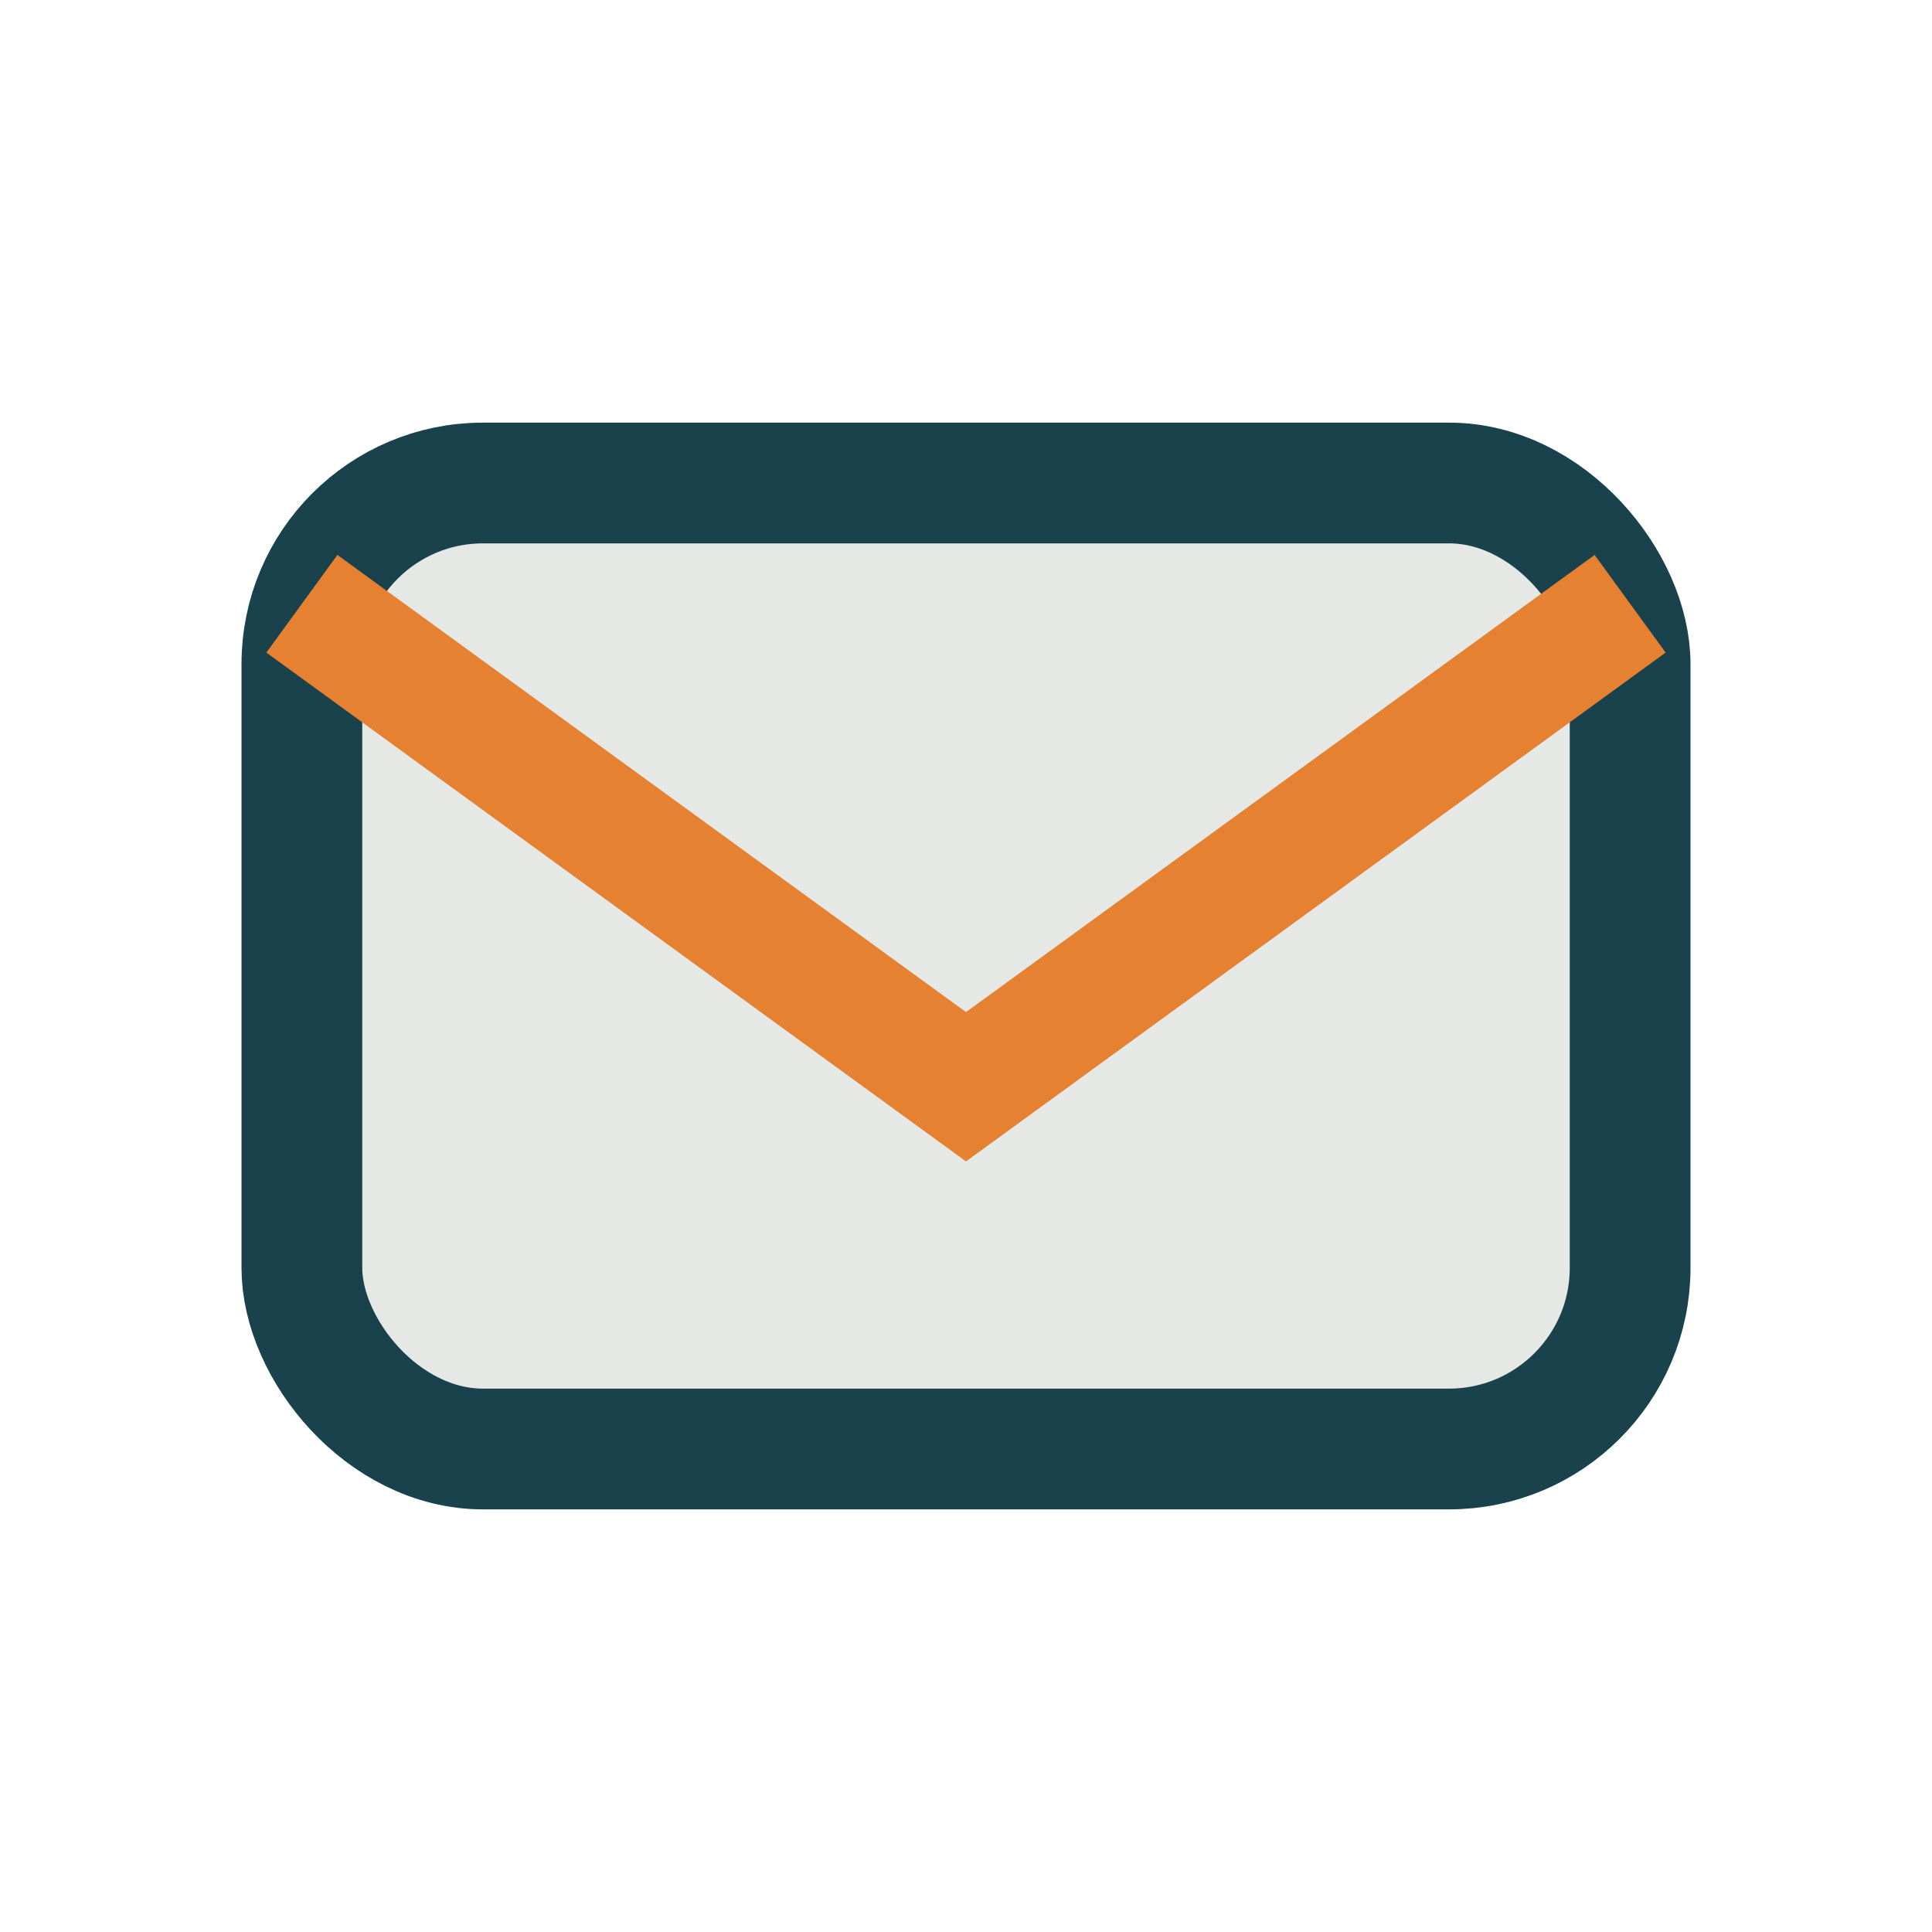
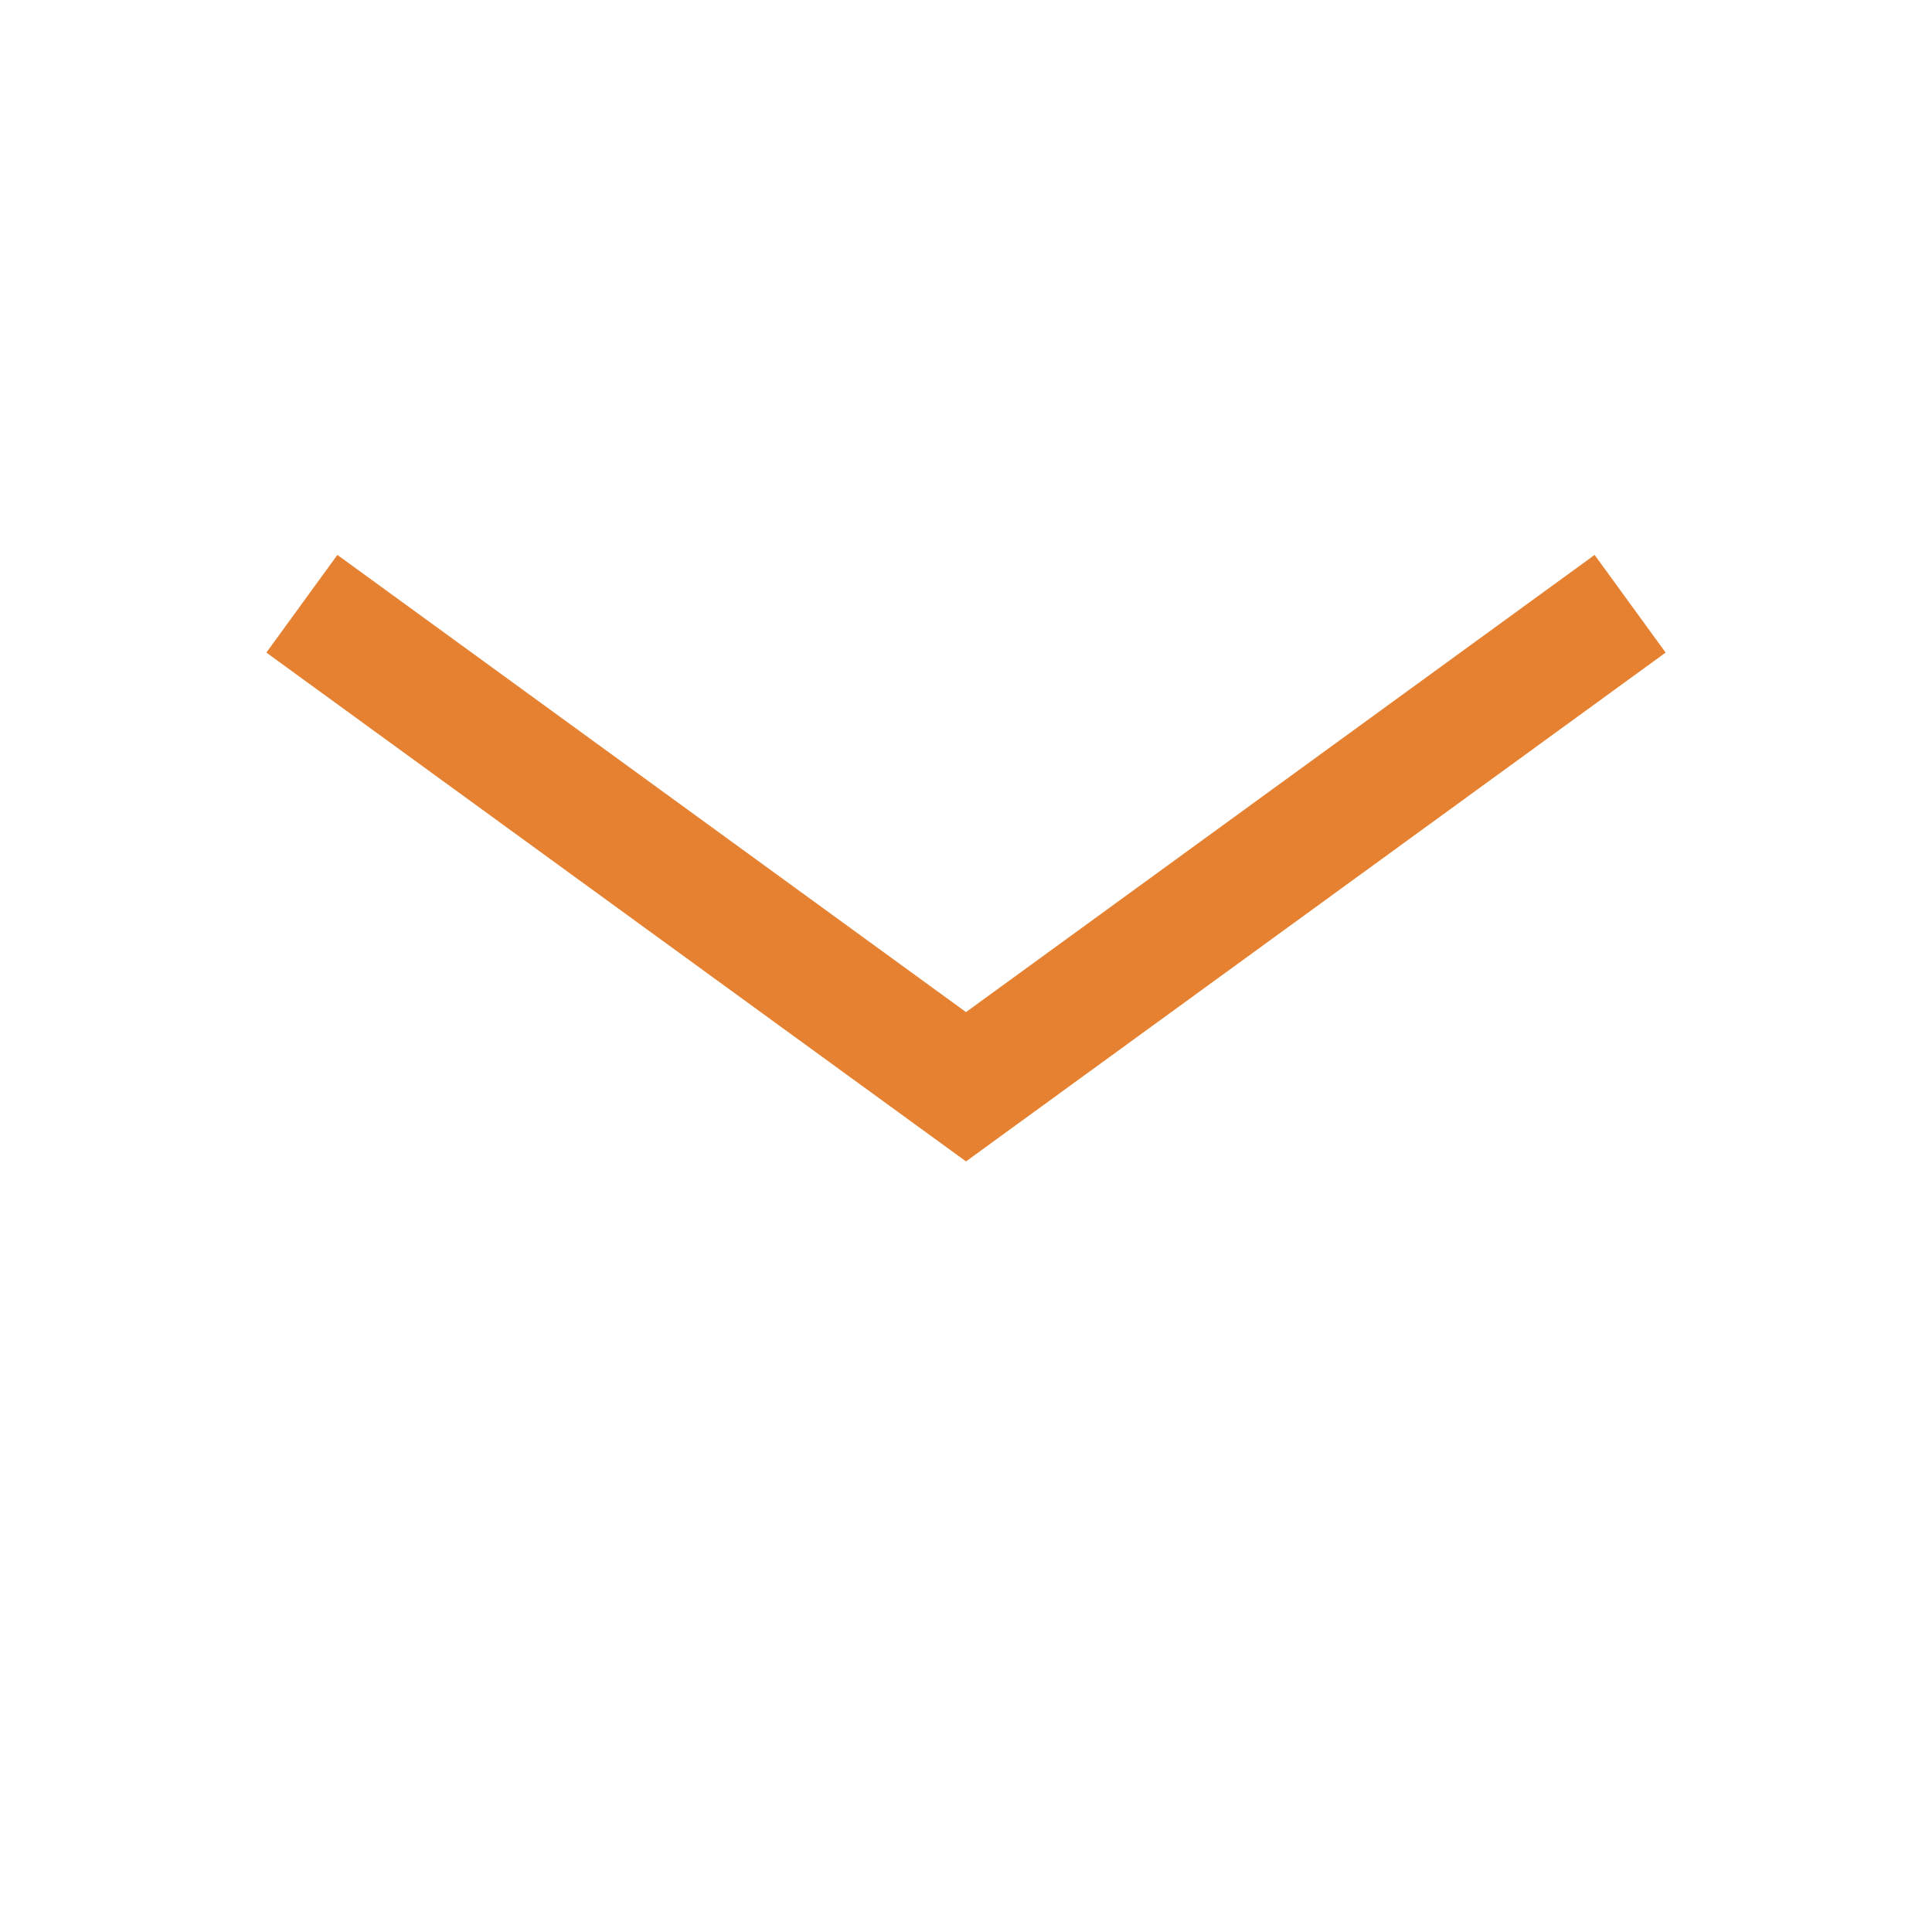
<svg xmlns="http://www.w3.org/2000/svg" width="32" height="32" viewBox="0 0 32 32">
-   <rect x="5" y="8" width="22" height="16" rx="3" fill="#E6E8E6" stroke="#19424D" stroke-width="2" />
  <path d="M5 10l11 8 11-8" stroke="#E58130" stroke-width="2" fill="none" />
</svg>